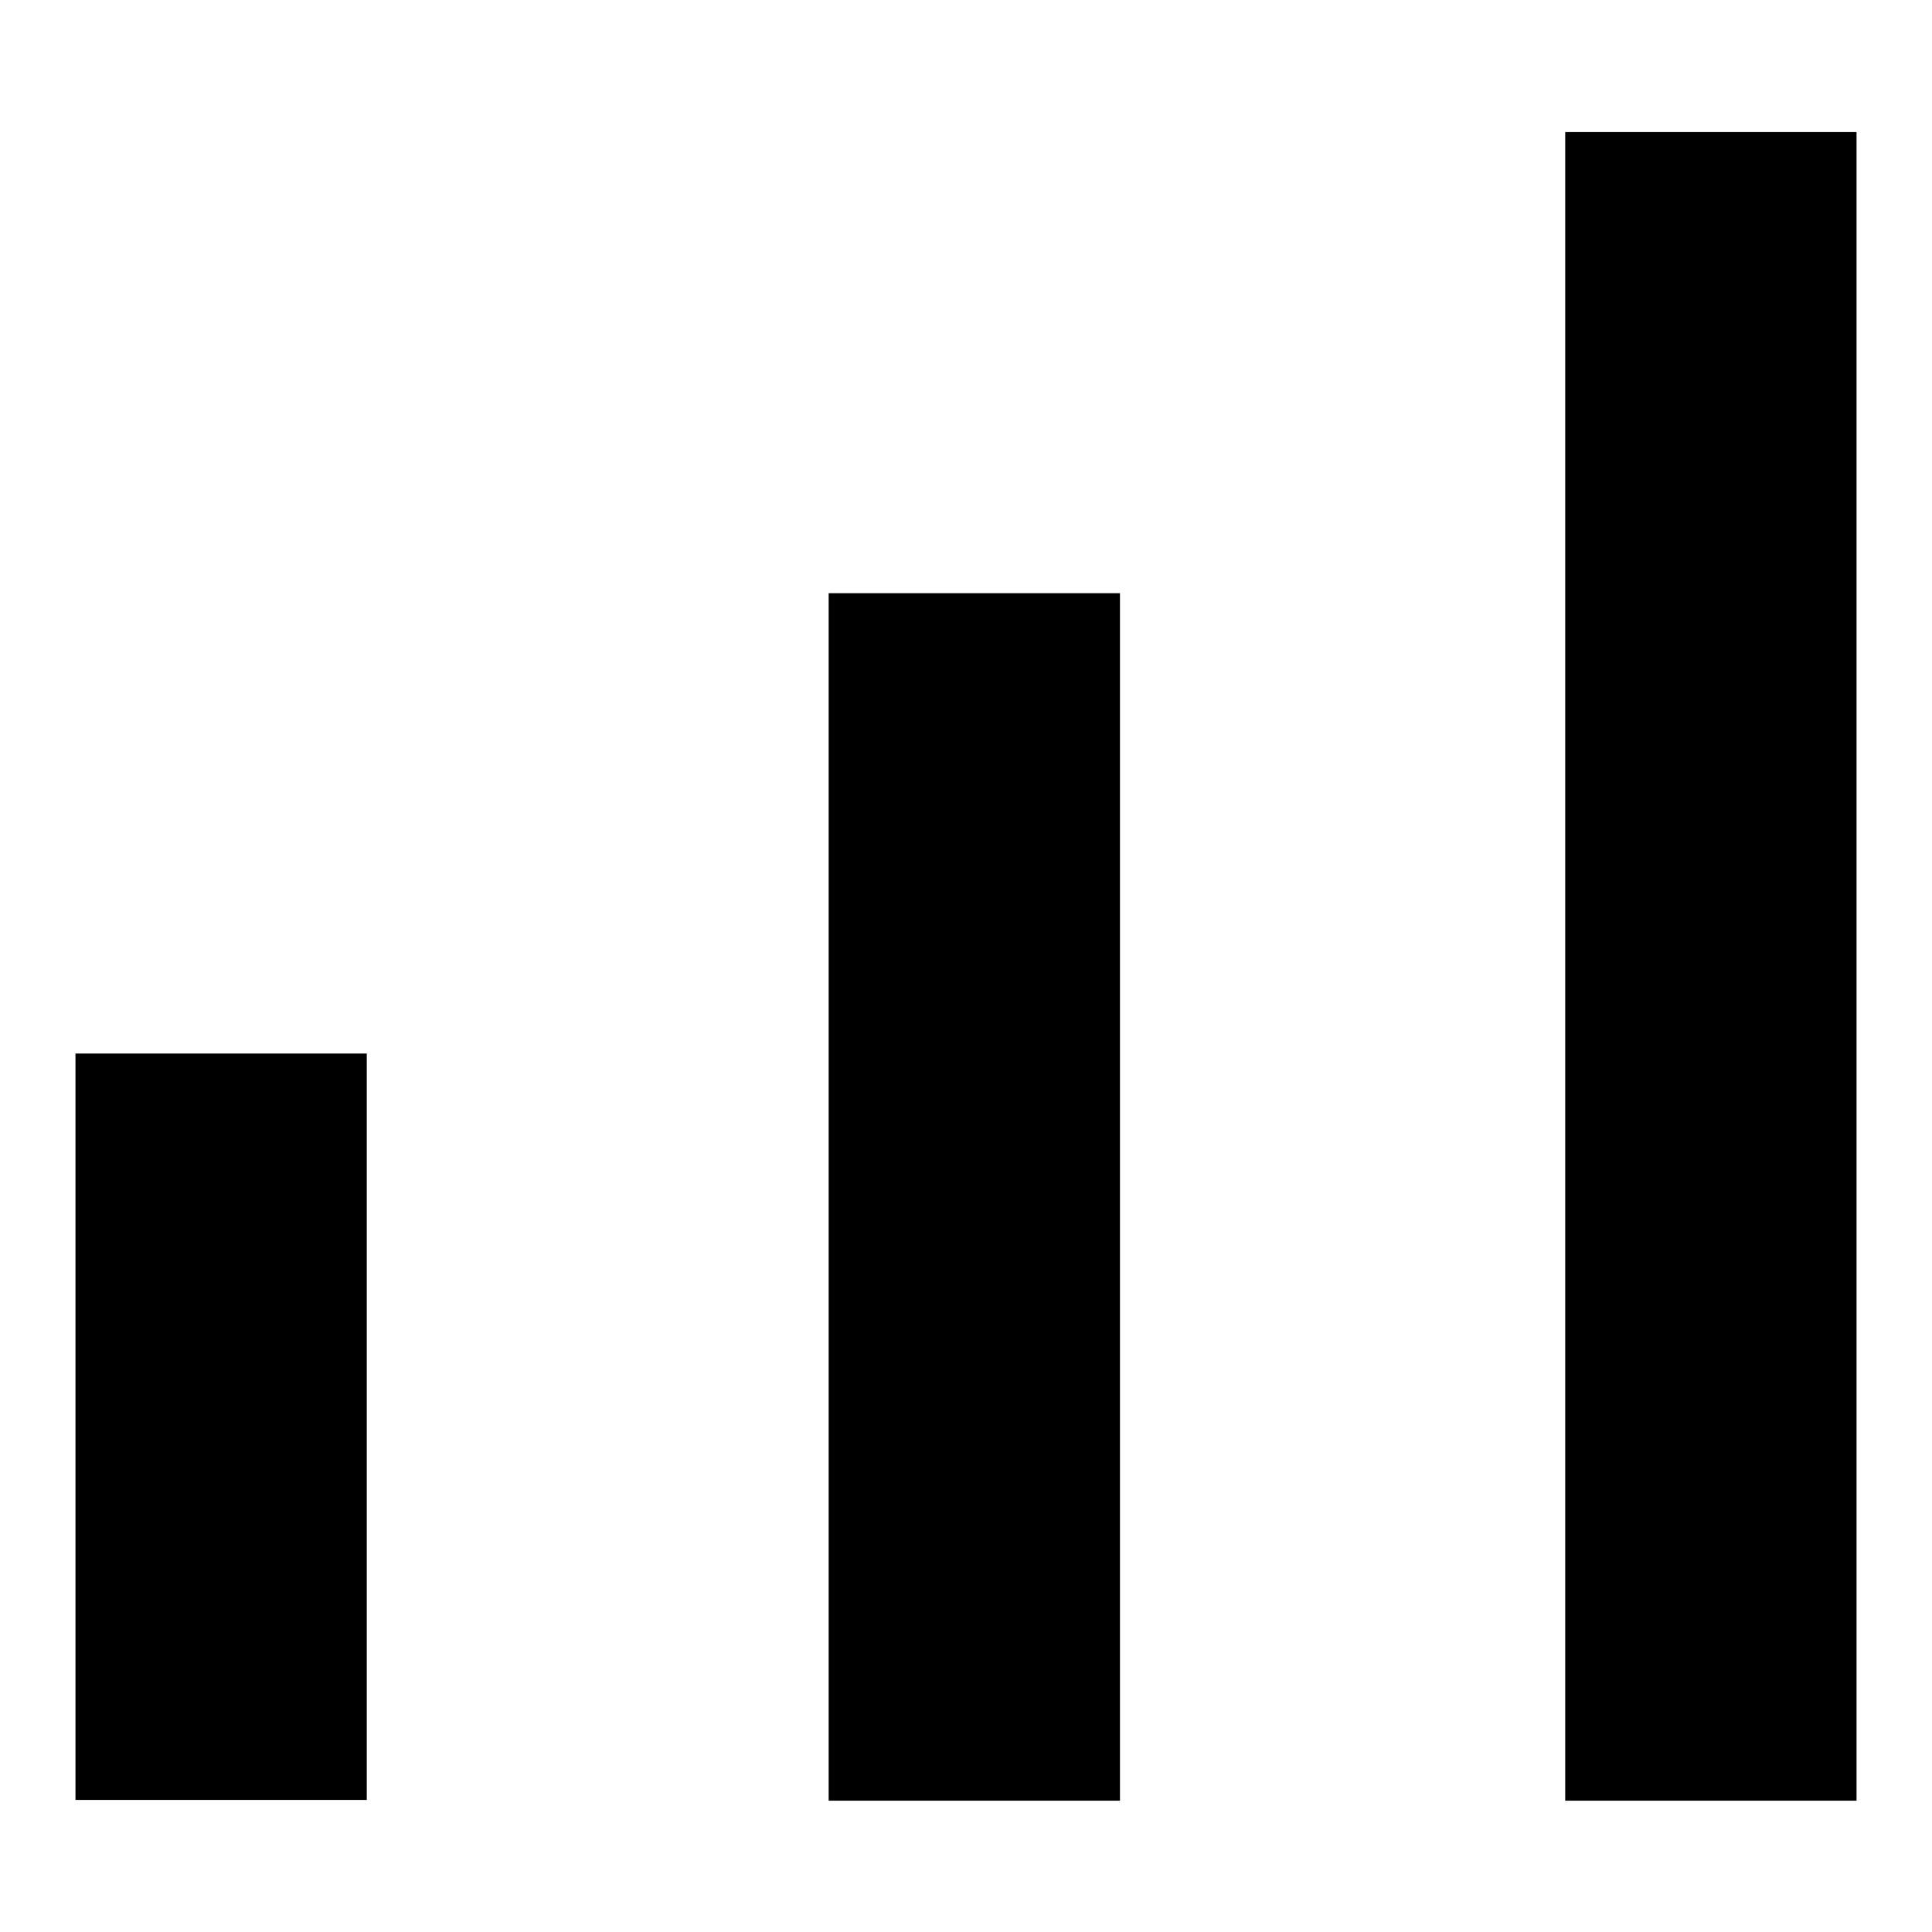
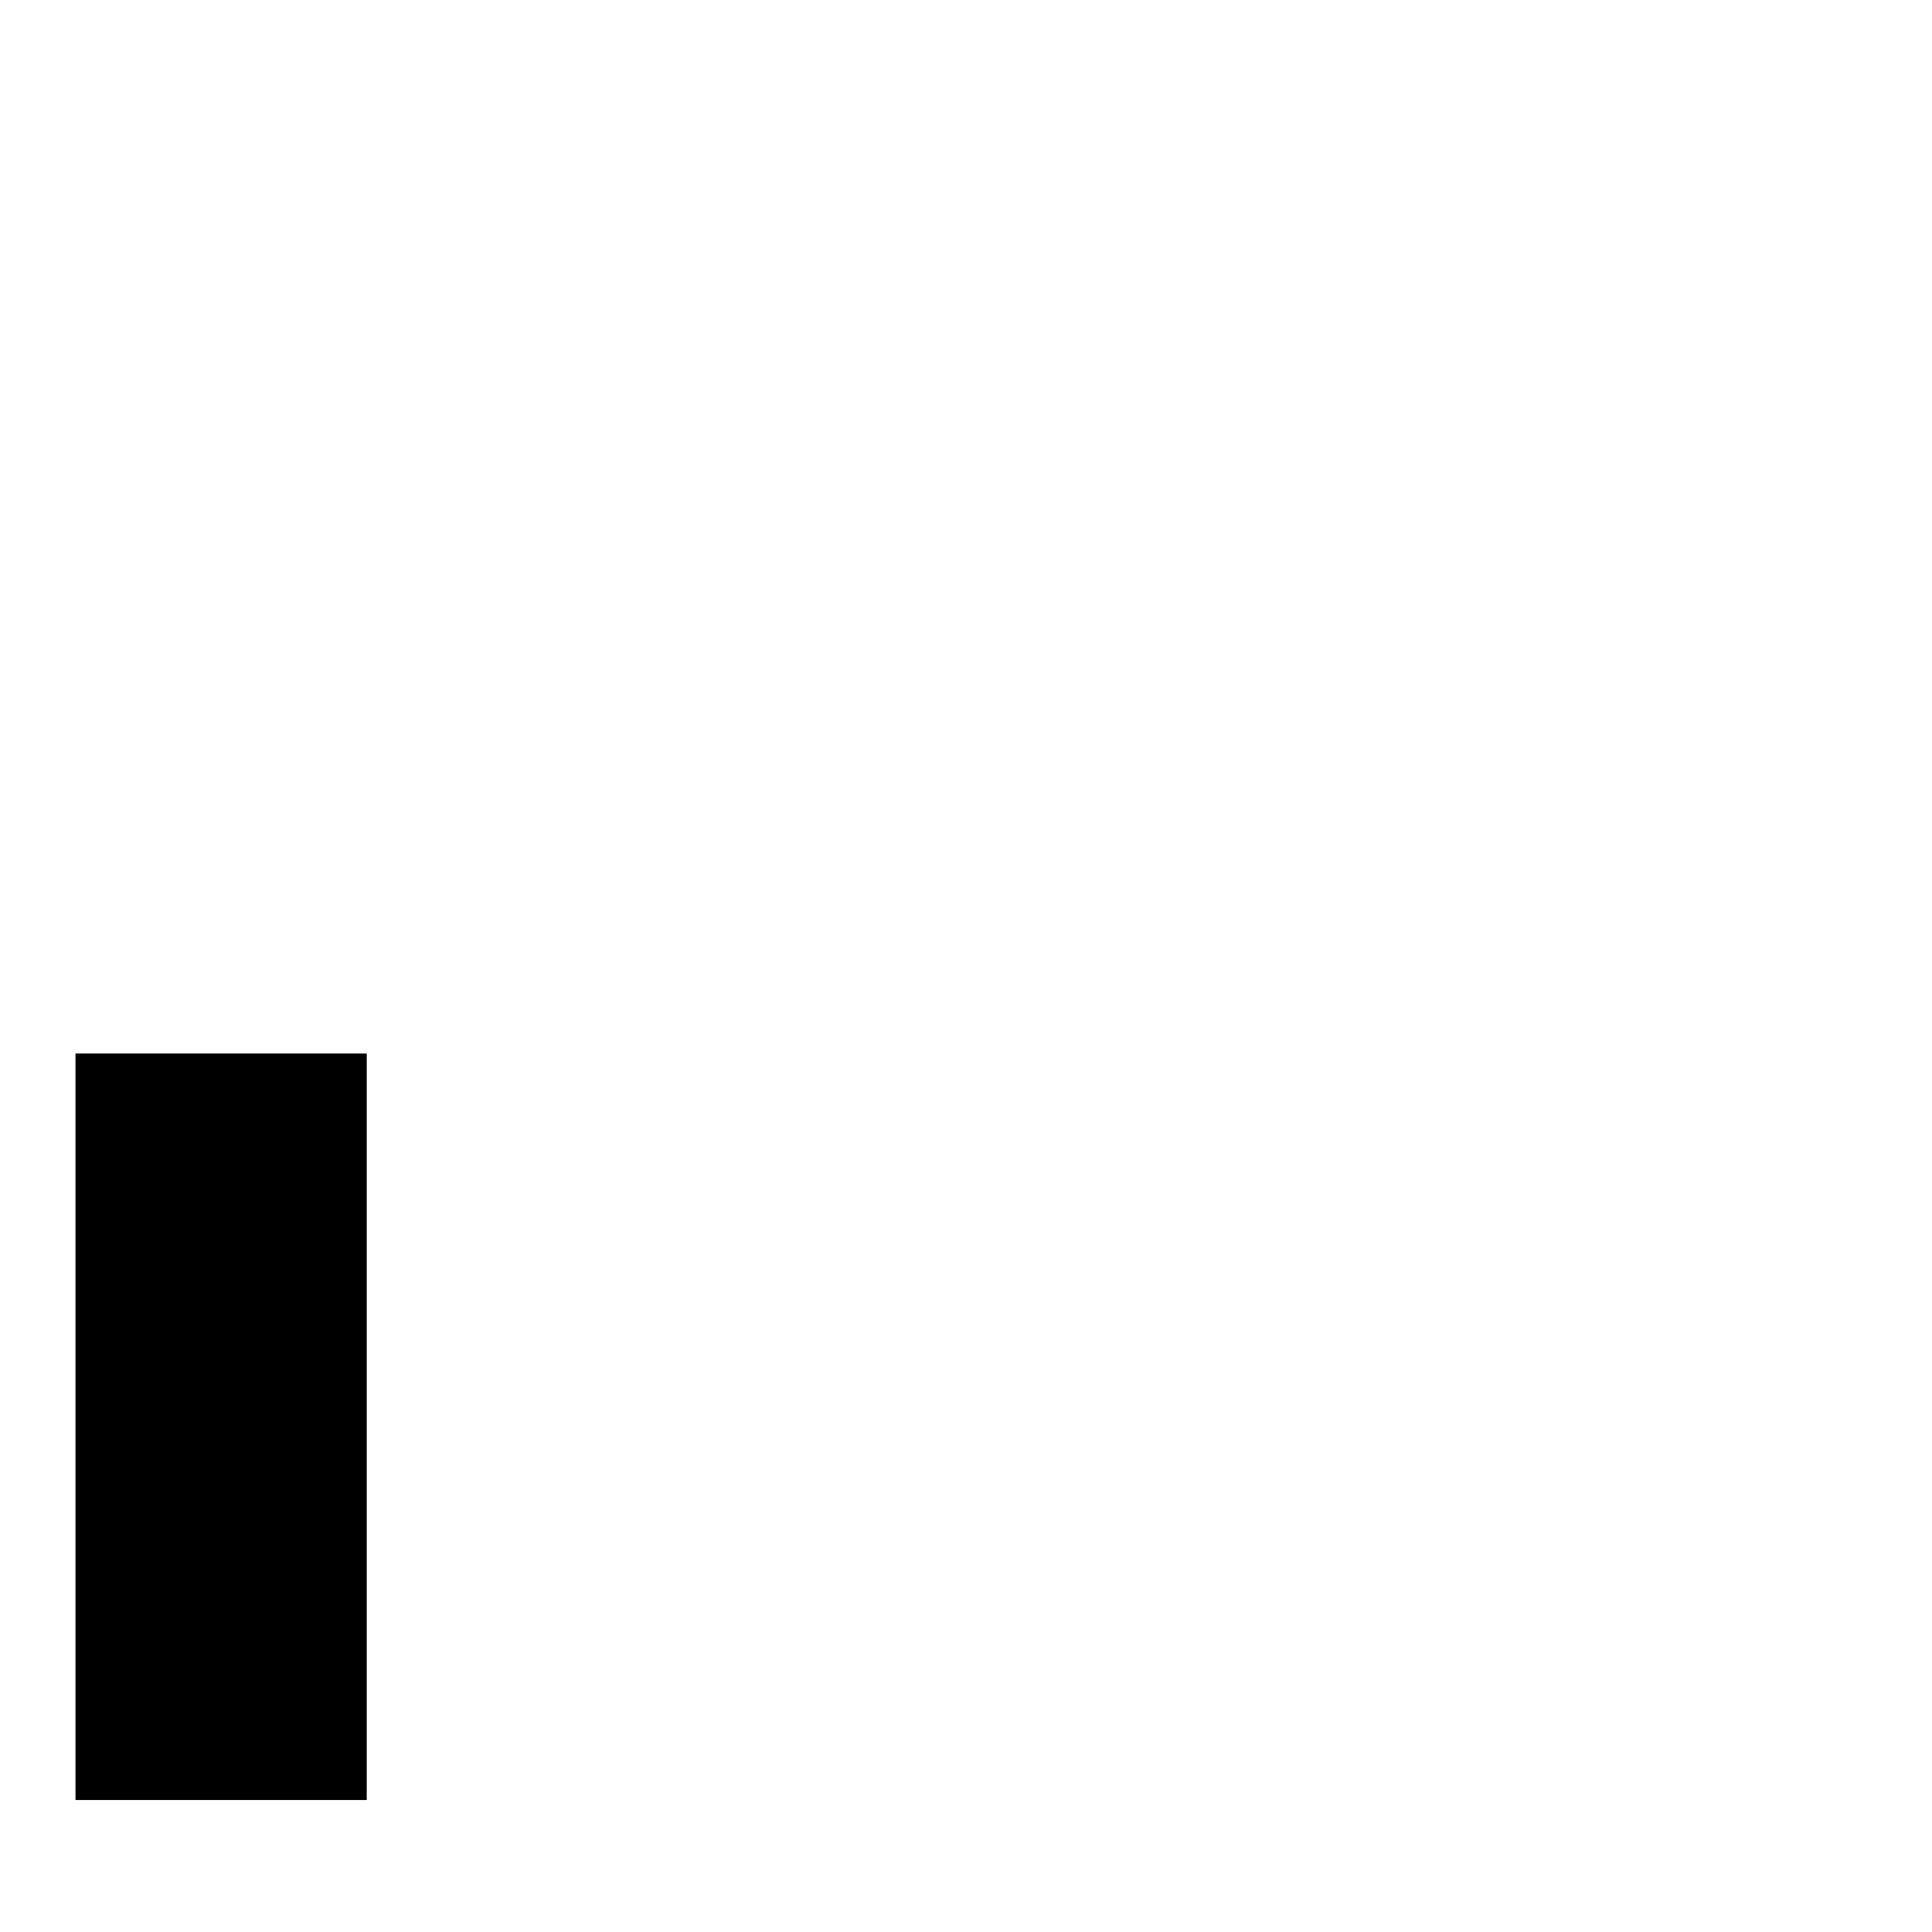
<svg xmlns="http://www.w3.org/2000/svg" version="1.1" x="0px" y="0px" viewBox="0 0 256 256" enable-background="new 0 0 256 256" xml:space="preserve">
  <g>
    <g>
      <path fill="#000000" d="M10,139.6h38.6v98.9H10V139.6z" />
-       <path fill="#000000" d="M109.8,78.6h38.6v160h-38.6V78.6z" />
-       <path fill="#000000" d="M207.4,17.5H246v221.1h-38.6V17.5z" />
    </g>
  </g>
</svg>